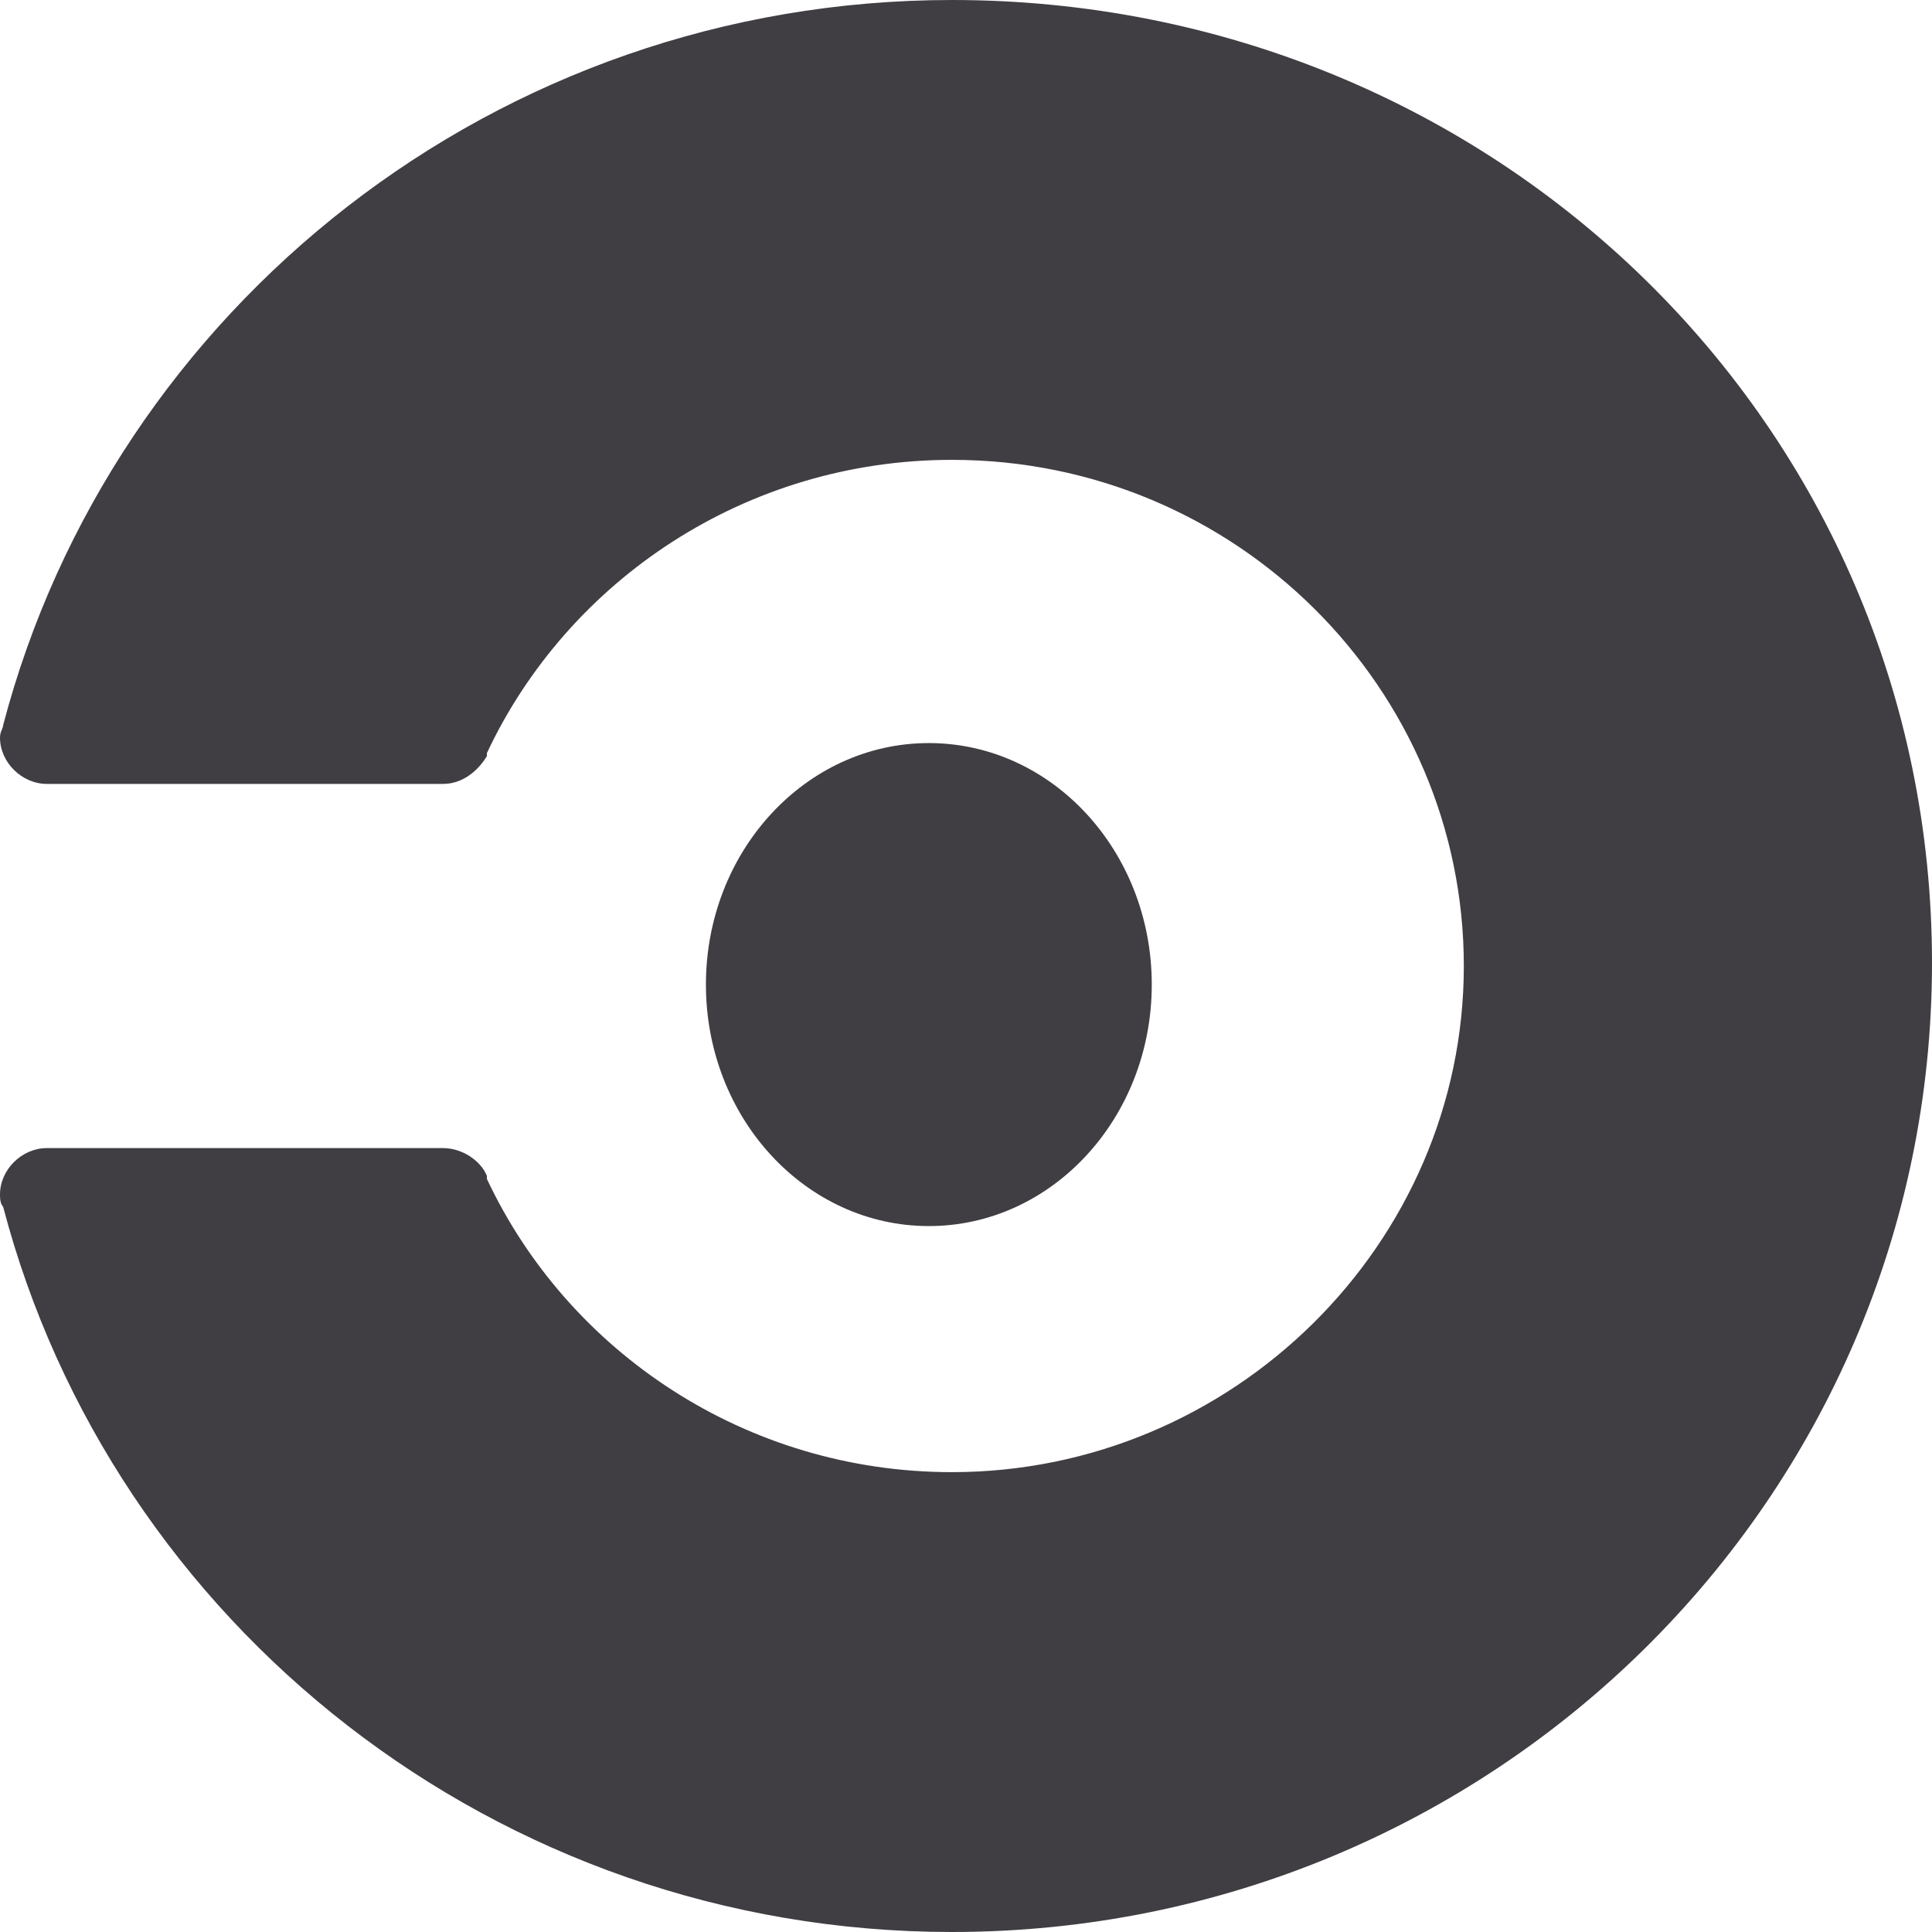
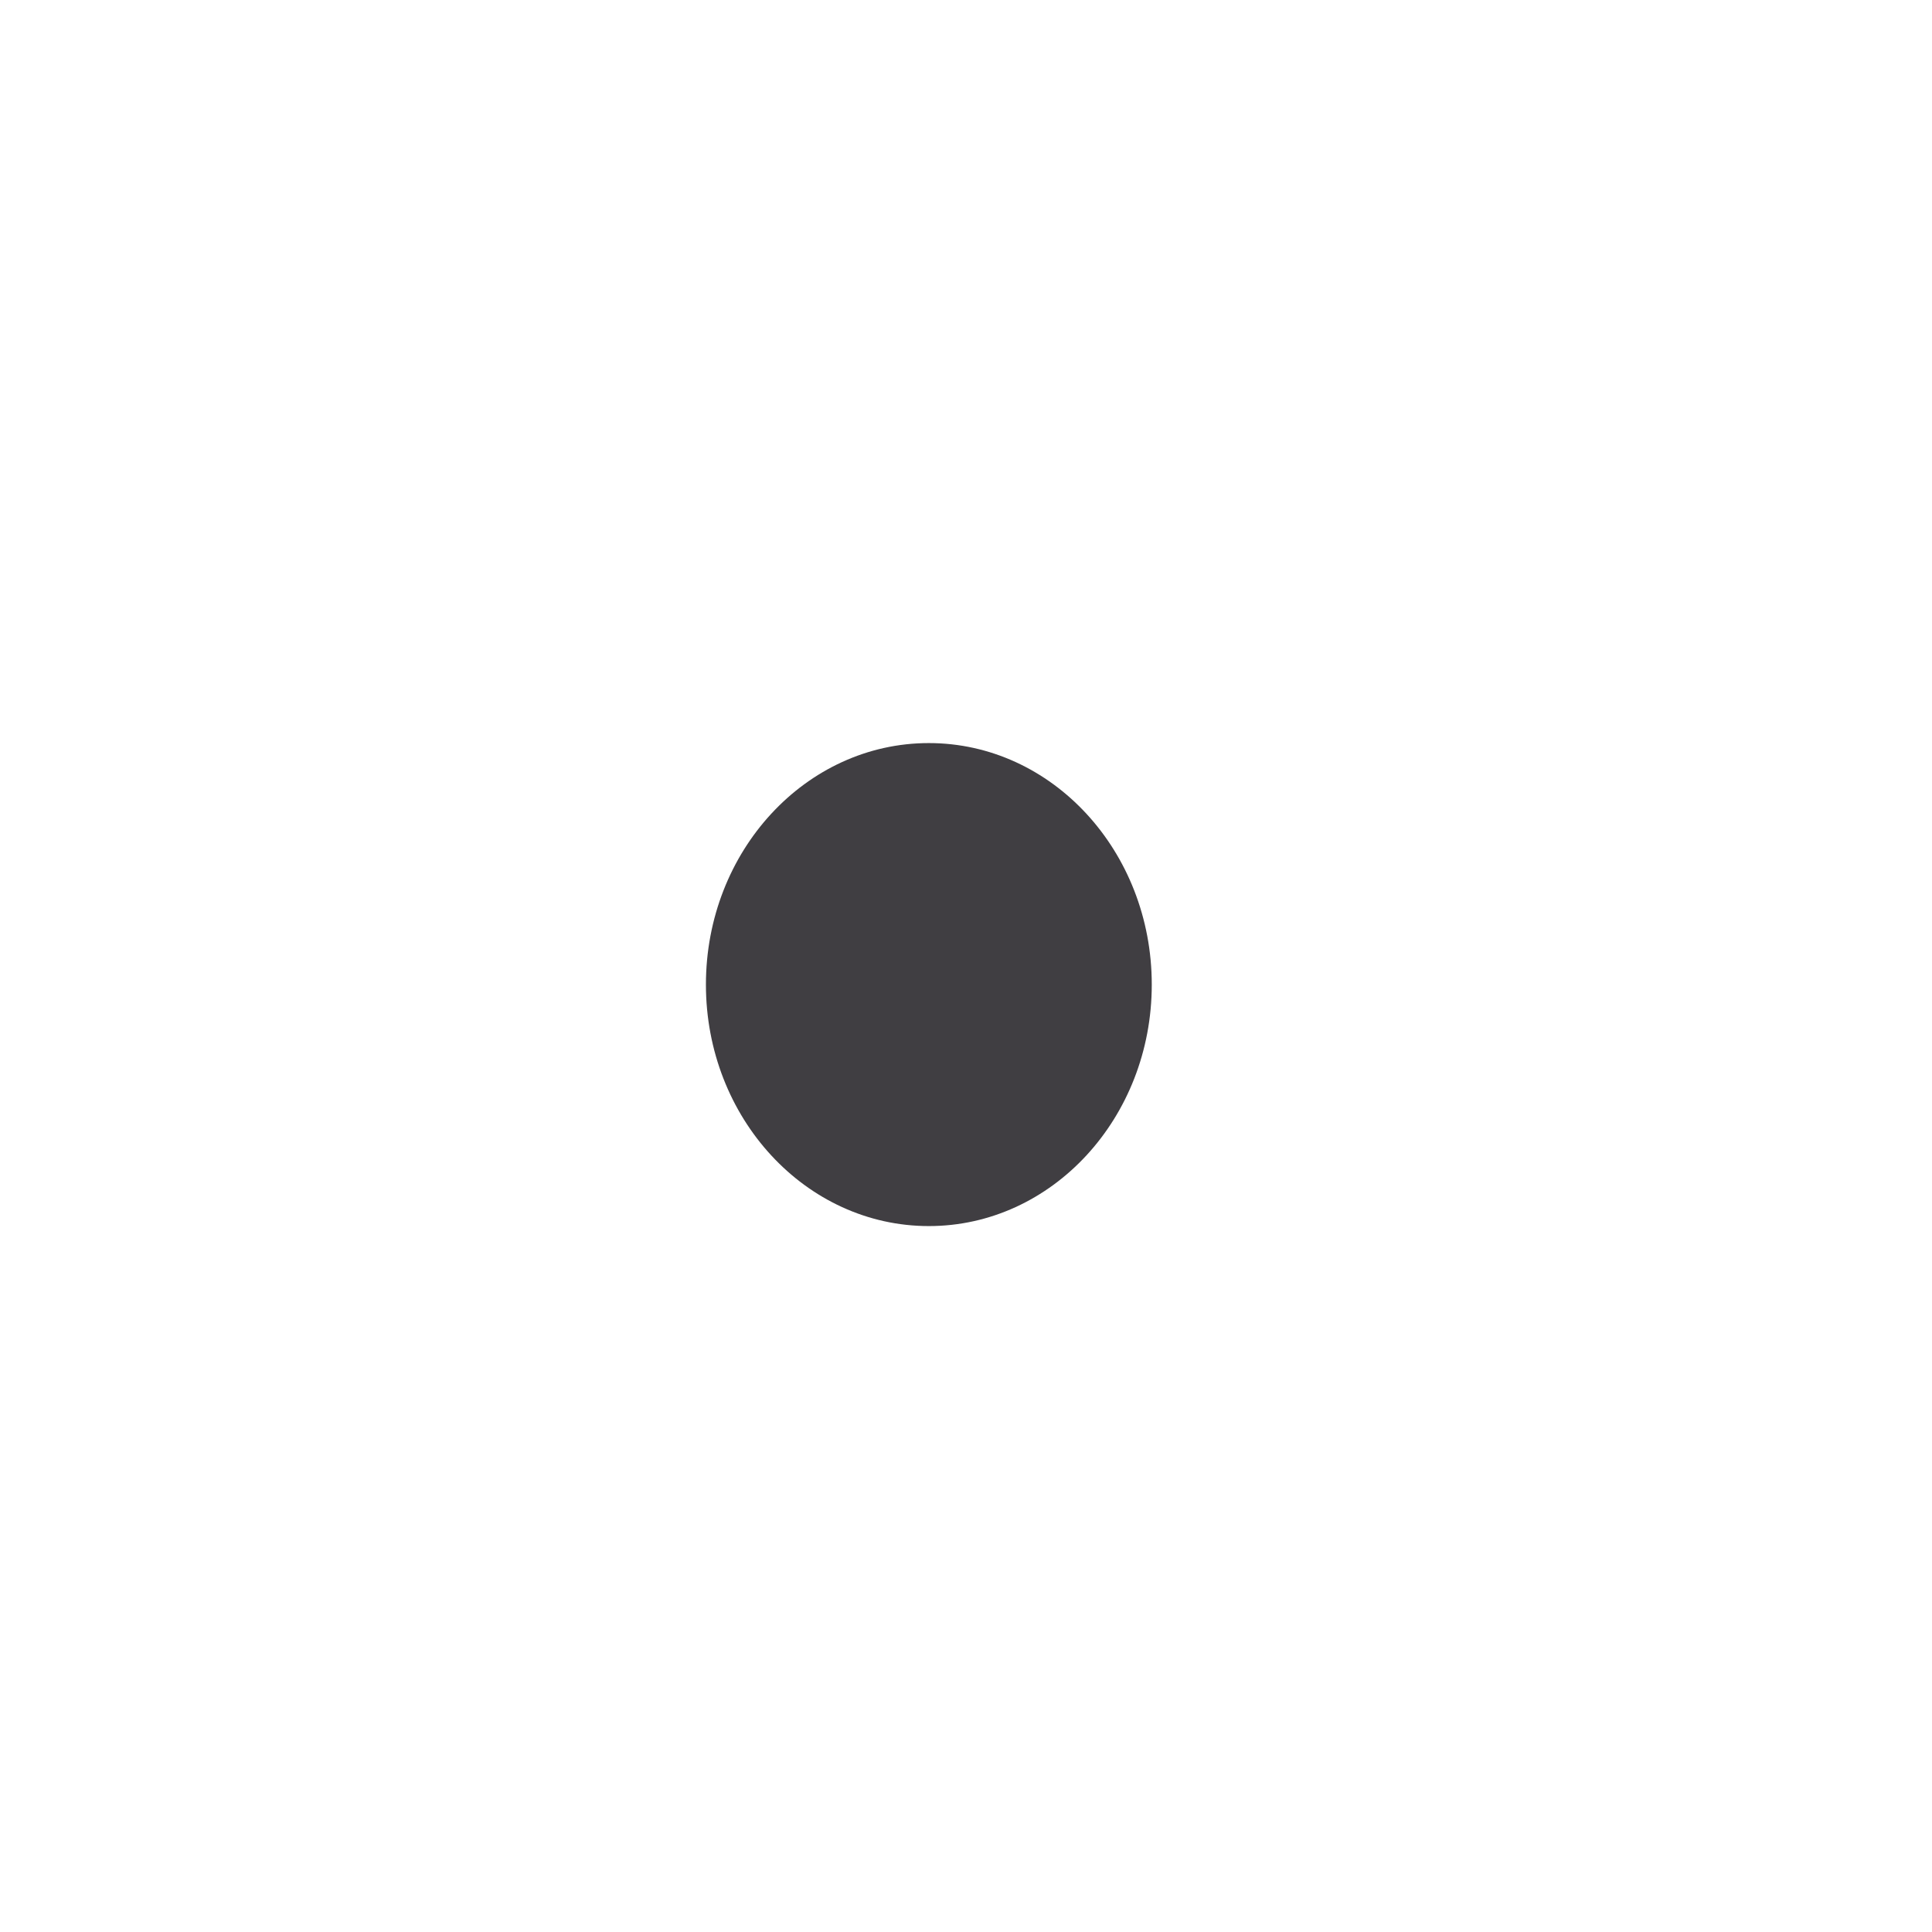
<svg xmlns="http://www.w3.org/2000/svg" width="52" height="52" viewBox="0 0 52 52">
  <g fill="none" fill-rule="evenodd">
    <g fill="#403E42">
      <g>
        <path d="M25 20c3.314 0 6 2.91 6 6.5S28.314 33 25 33s-6-2.91-6-6.5 2.686-6.5 6-6.5" transform="translate(-919 -2821) translate(919 2821)" />
-         <path d="M25.622 0C13.357 0 3.025 8.307.084 19.52c0 .084-.084.167-.084.333 0 .665.588 1.246 1.26 1.246h10.669c.504 0 .924-.332 1.176-.748v-.082c2.184-4.652 6.973-7.892 12.517-7.892 7.644 0 13.777 6.147 13.777 13.623 0 7.476-6.217 13.623-13.777 13.623-5.544 0-10.333-3.24-12.517-7.892v-.082c-.168-.416-.672-.748-1.176-.748H1.259c-.671 0-1.259.581-1.259 1.246 0 .083 0 .249.084.332C3.024 43.693 13.357 52 25.622 52 40.155 52 52 40.37 52 25.917 52 11.463 40.239 0 25.622 0z" transform="translate(-919 -2821) translate(919 2821)" />
      </g>
    </g>
  </g>
</svg>